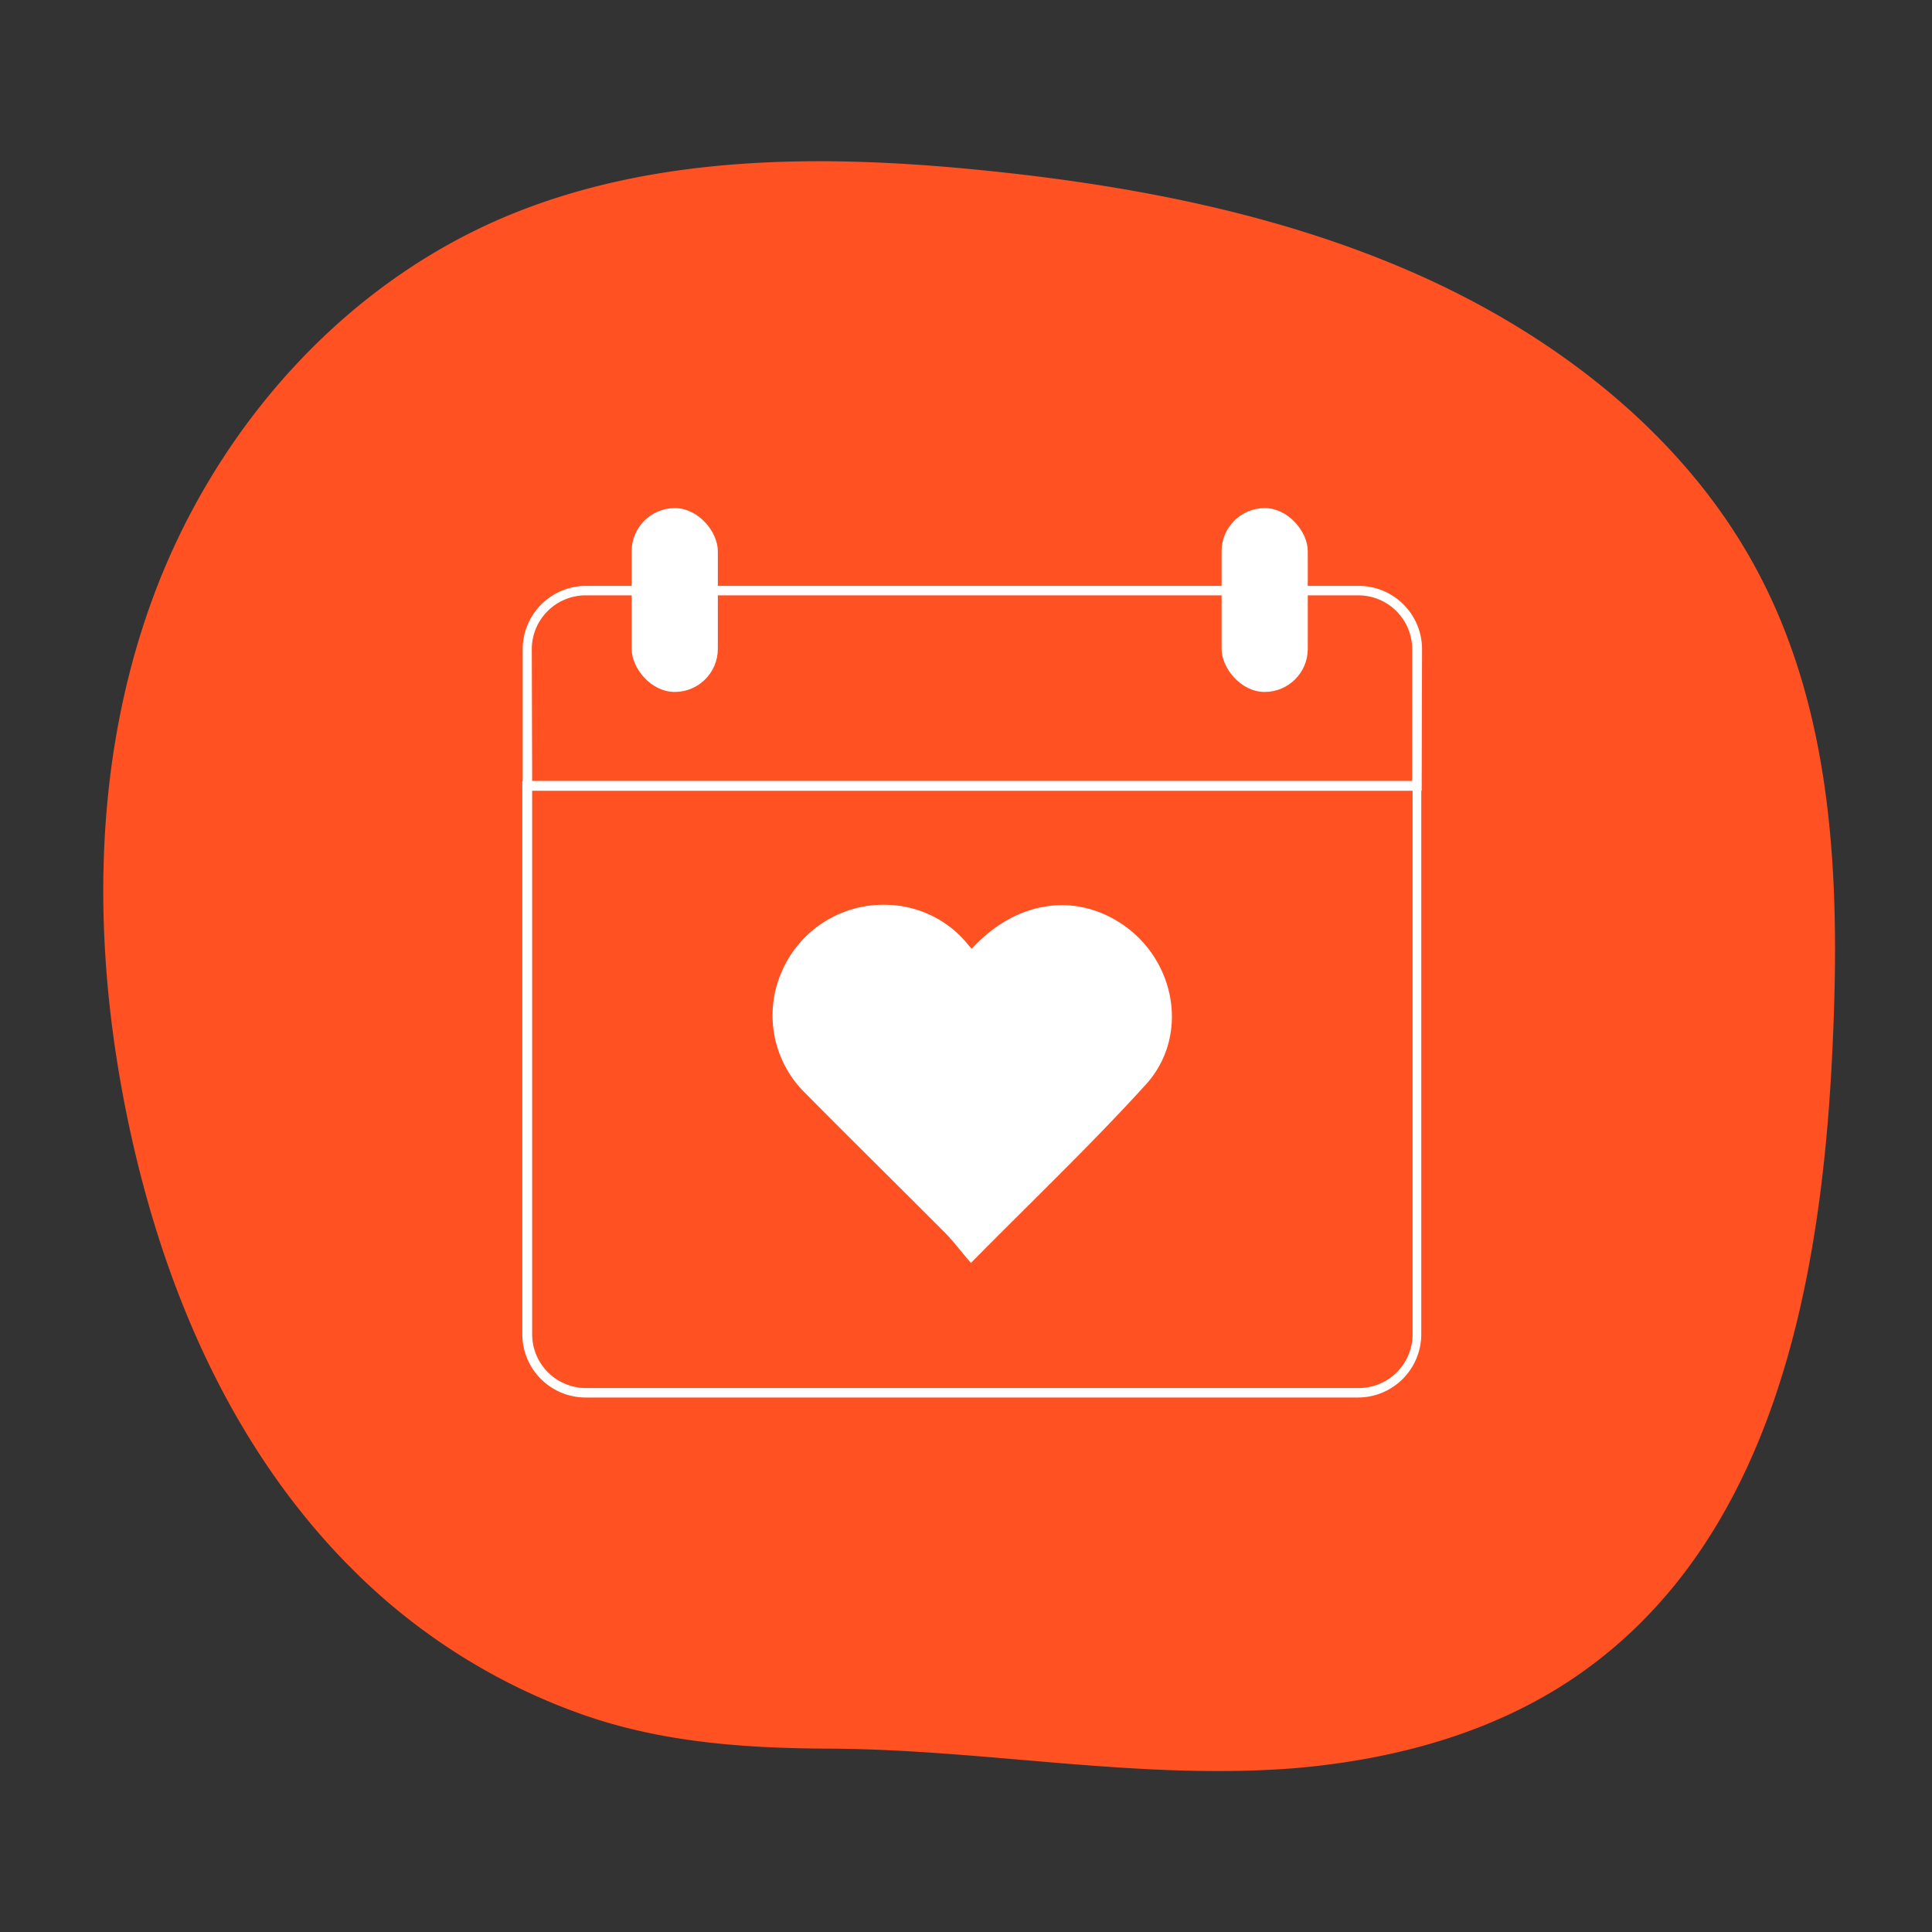
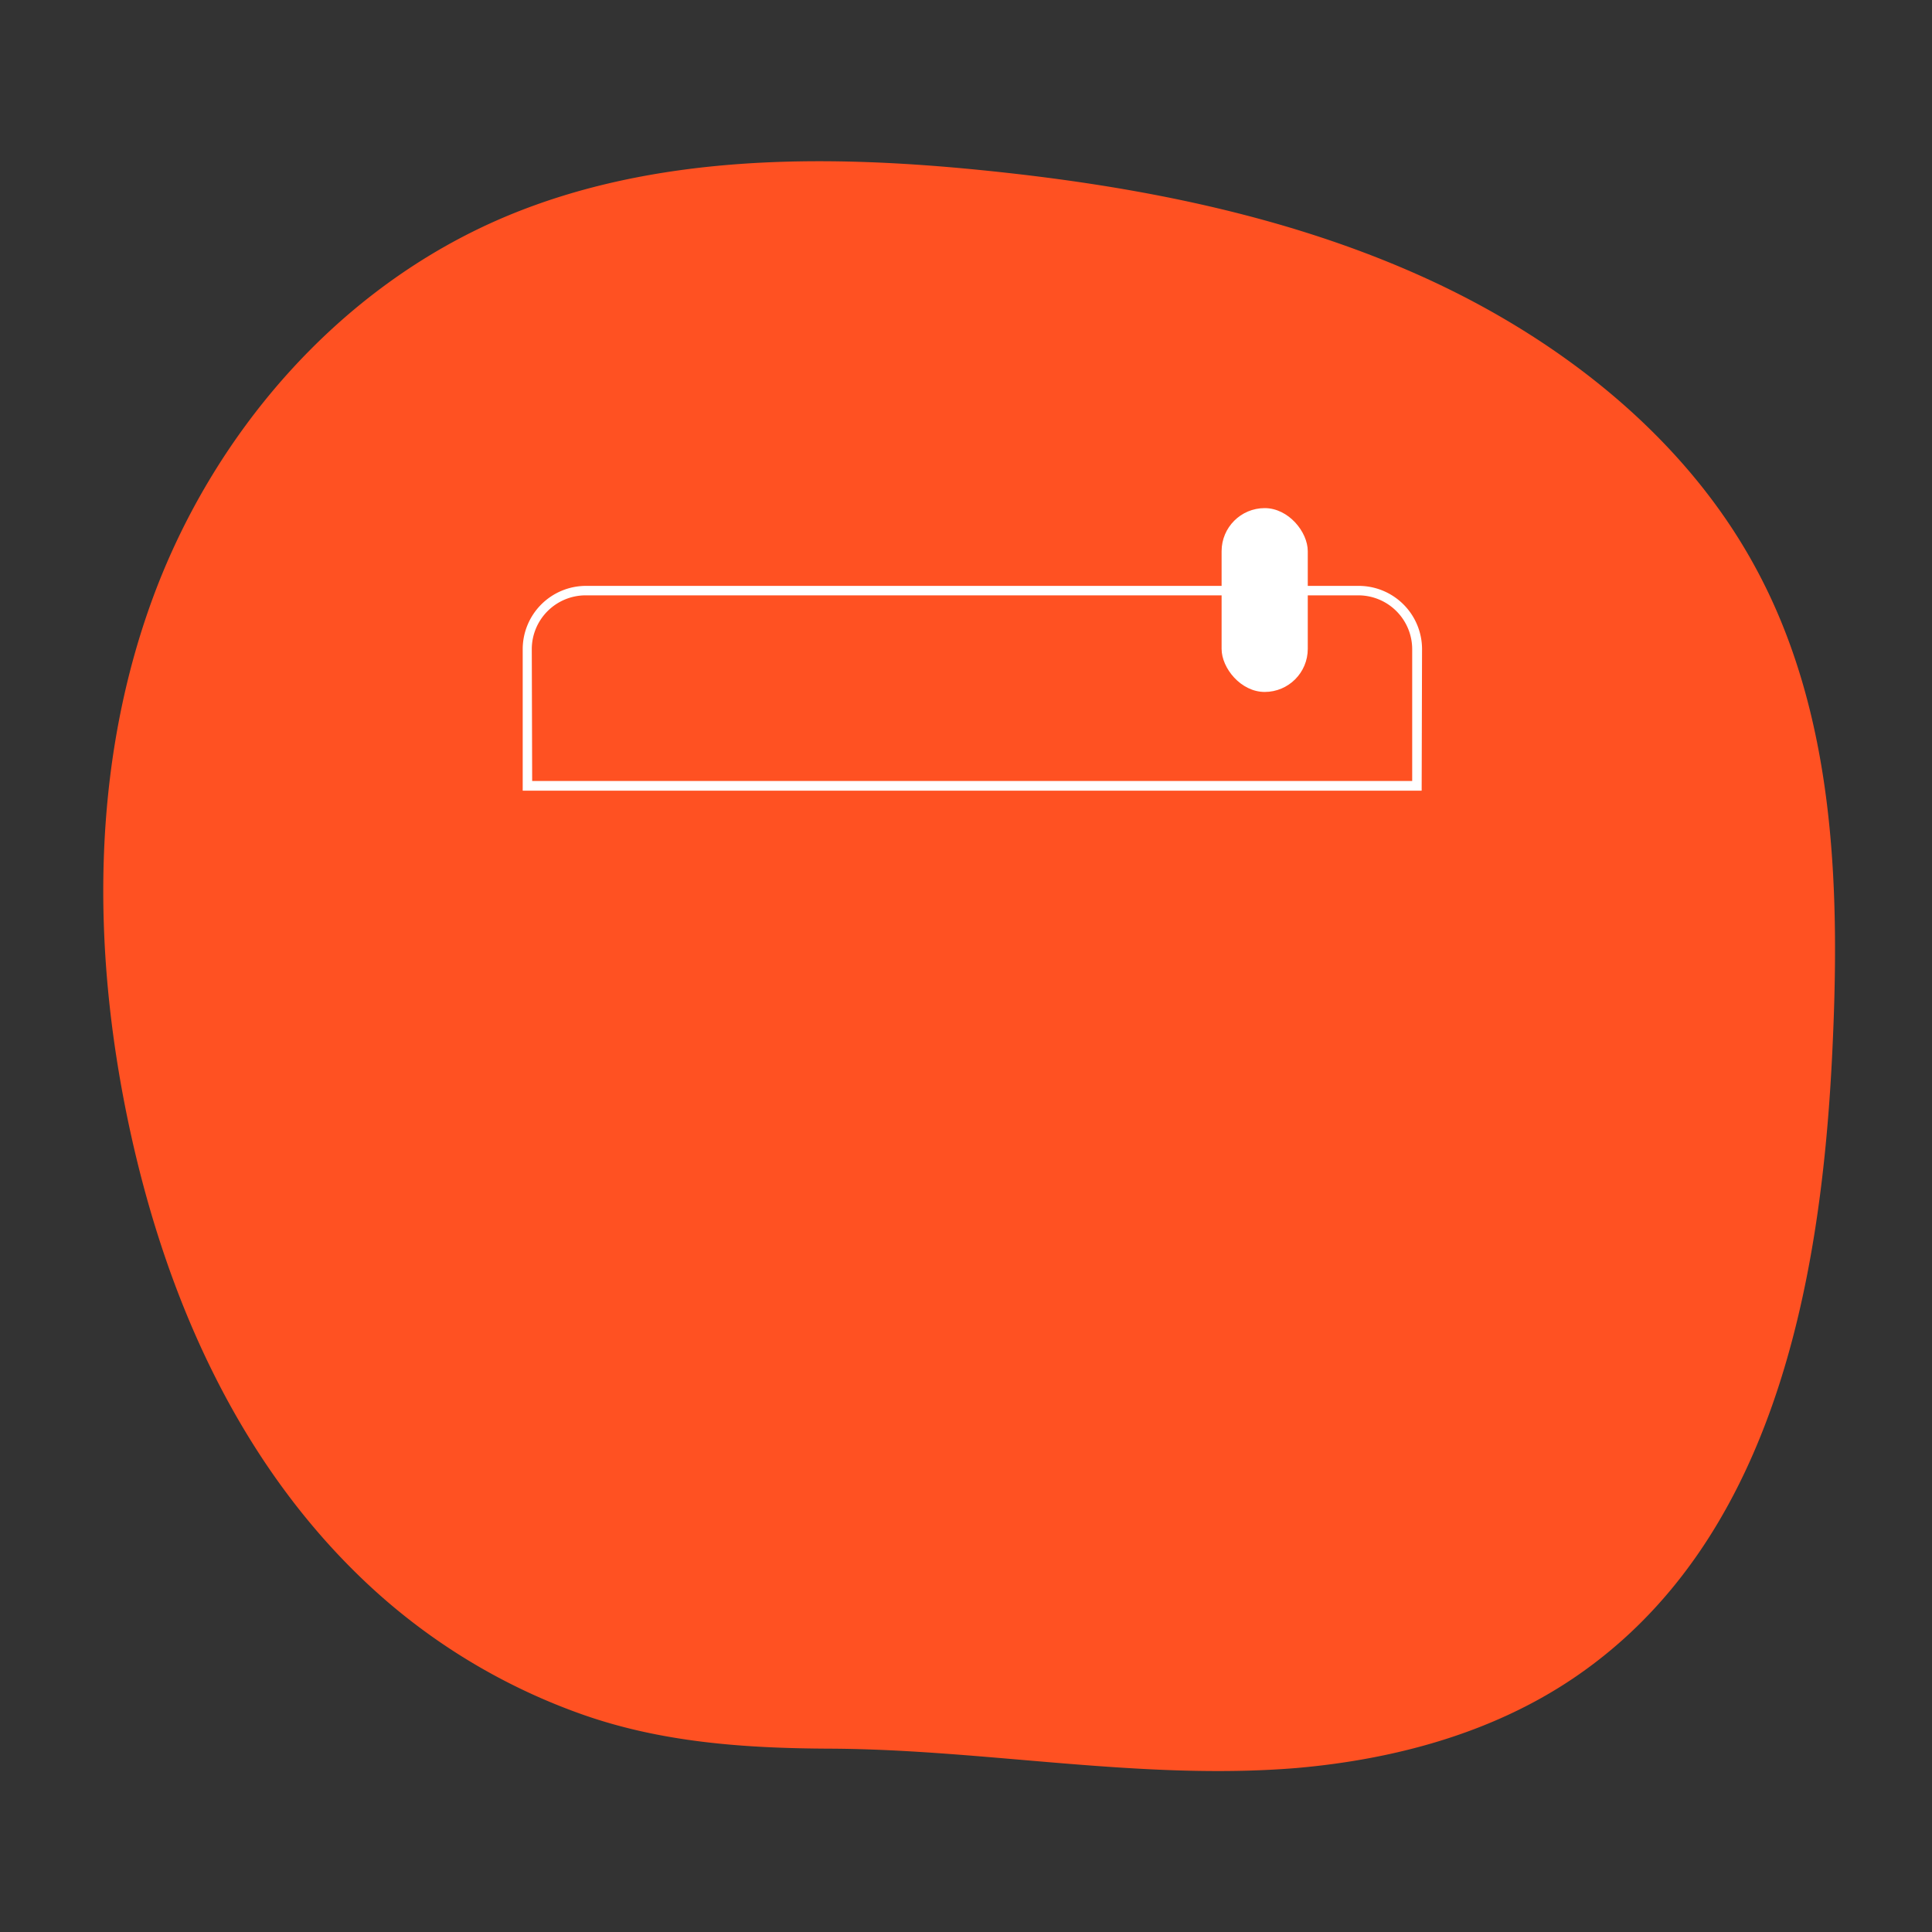
<svg xmlns="http://www.w3.org/2000/svg" width="200" height="200" viewBox="0 0 200 200">
  <rect x="0" y="0" width="200" height="200" fill="#333333" stroke="none" />
  <defs>
    <style>
      .cls-1 {
        fill: #ff5122;
      }

      .cls-2 {
        fill: #fff;
      }
    </style>
  </defs>
  <g id="Hotel">
    <path class="cls-1" d="M162.74,173.82c20.62-13.82,25.7-40.45,26.91-64.32.87-17.39.42-35.58-8.06-51-7.27-13.26-20-23.37-34.26-29.82s-30-9.49-45.67-11.06C85,15.94,67.64,16,52.37,22.41,34.84,29.78,21.86,45.17,15.66,62.34s-6.12,36-2.39,53.78c3.66,17.44,11,34.66,24.23,47.33A63.44,63.44,0,0,0,60,177.38c8.34,3,17.05,3.6,25.89,3.64,16.15.07,32.24,3.33,48.38,2C144.37,182.13,154.38,179.42,162.74,173.82Z" />
    <g>
-       <rect class="cls-2" x="65.39" y="52.6" width="8.92" height="19.03" rx="4.46" />
      <rect class="cls-2" x="126.46" y="52.6" width="8.92" height="19.03" rx="4.46" />
      <g>
        <path class="cls-2" d="M147.17,81.85H54.11V67.2a6.56,6.56,0,0,1,6.55-6.55h80a6.56,6.56,0,0,1,6.55,6.55Zm-92.08-1h91.1V67.2a5.58,5.58,0,0,0-5.57-5.57h-80a5.58,5.58,0,0,0-5.57,5.57Z" />
-         <path class="cls-2" d="M140.62,144.67h-80a6.56,6.56,0,0,1-6.55-6.55V80.87h93.06v57.25A6.56,6.56,0,0,1,140.62,144.67ZM55.09,81.85v56.27a5.57,5.57,0,0,0,5.57,5.57h80a5.57,5.57,0,0,0,5.57-5.57V81.85Z" />
      </g>
      <g id="P7keK3.tif">
-         <path class="cls-2" d="M100.6,98.21c4.43-4.84,10.38-5.85,15.32-2.7,5.78,3.7,7.29,11.7,2.69,16.77-5.69,6.26-11.83,12.1-18.1,18.46-1-1.16-1.72-2.12-2.56-3-4.88-4.9-9.82-9.76-14.69-14.68a11.25,11.25,0,0,1-2.37-12.39,11.45,11.45,0,0,1,11-7,11.11,11.11,0,0,1,8.12,3.87C100.21,97.8,100.38,98,100.6,98.21Z" />
-       </g>
+         </g>
    </g>
  </g>
</svg>